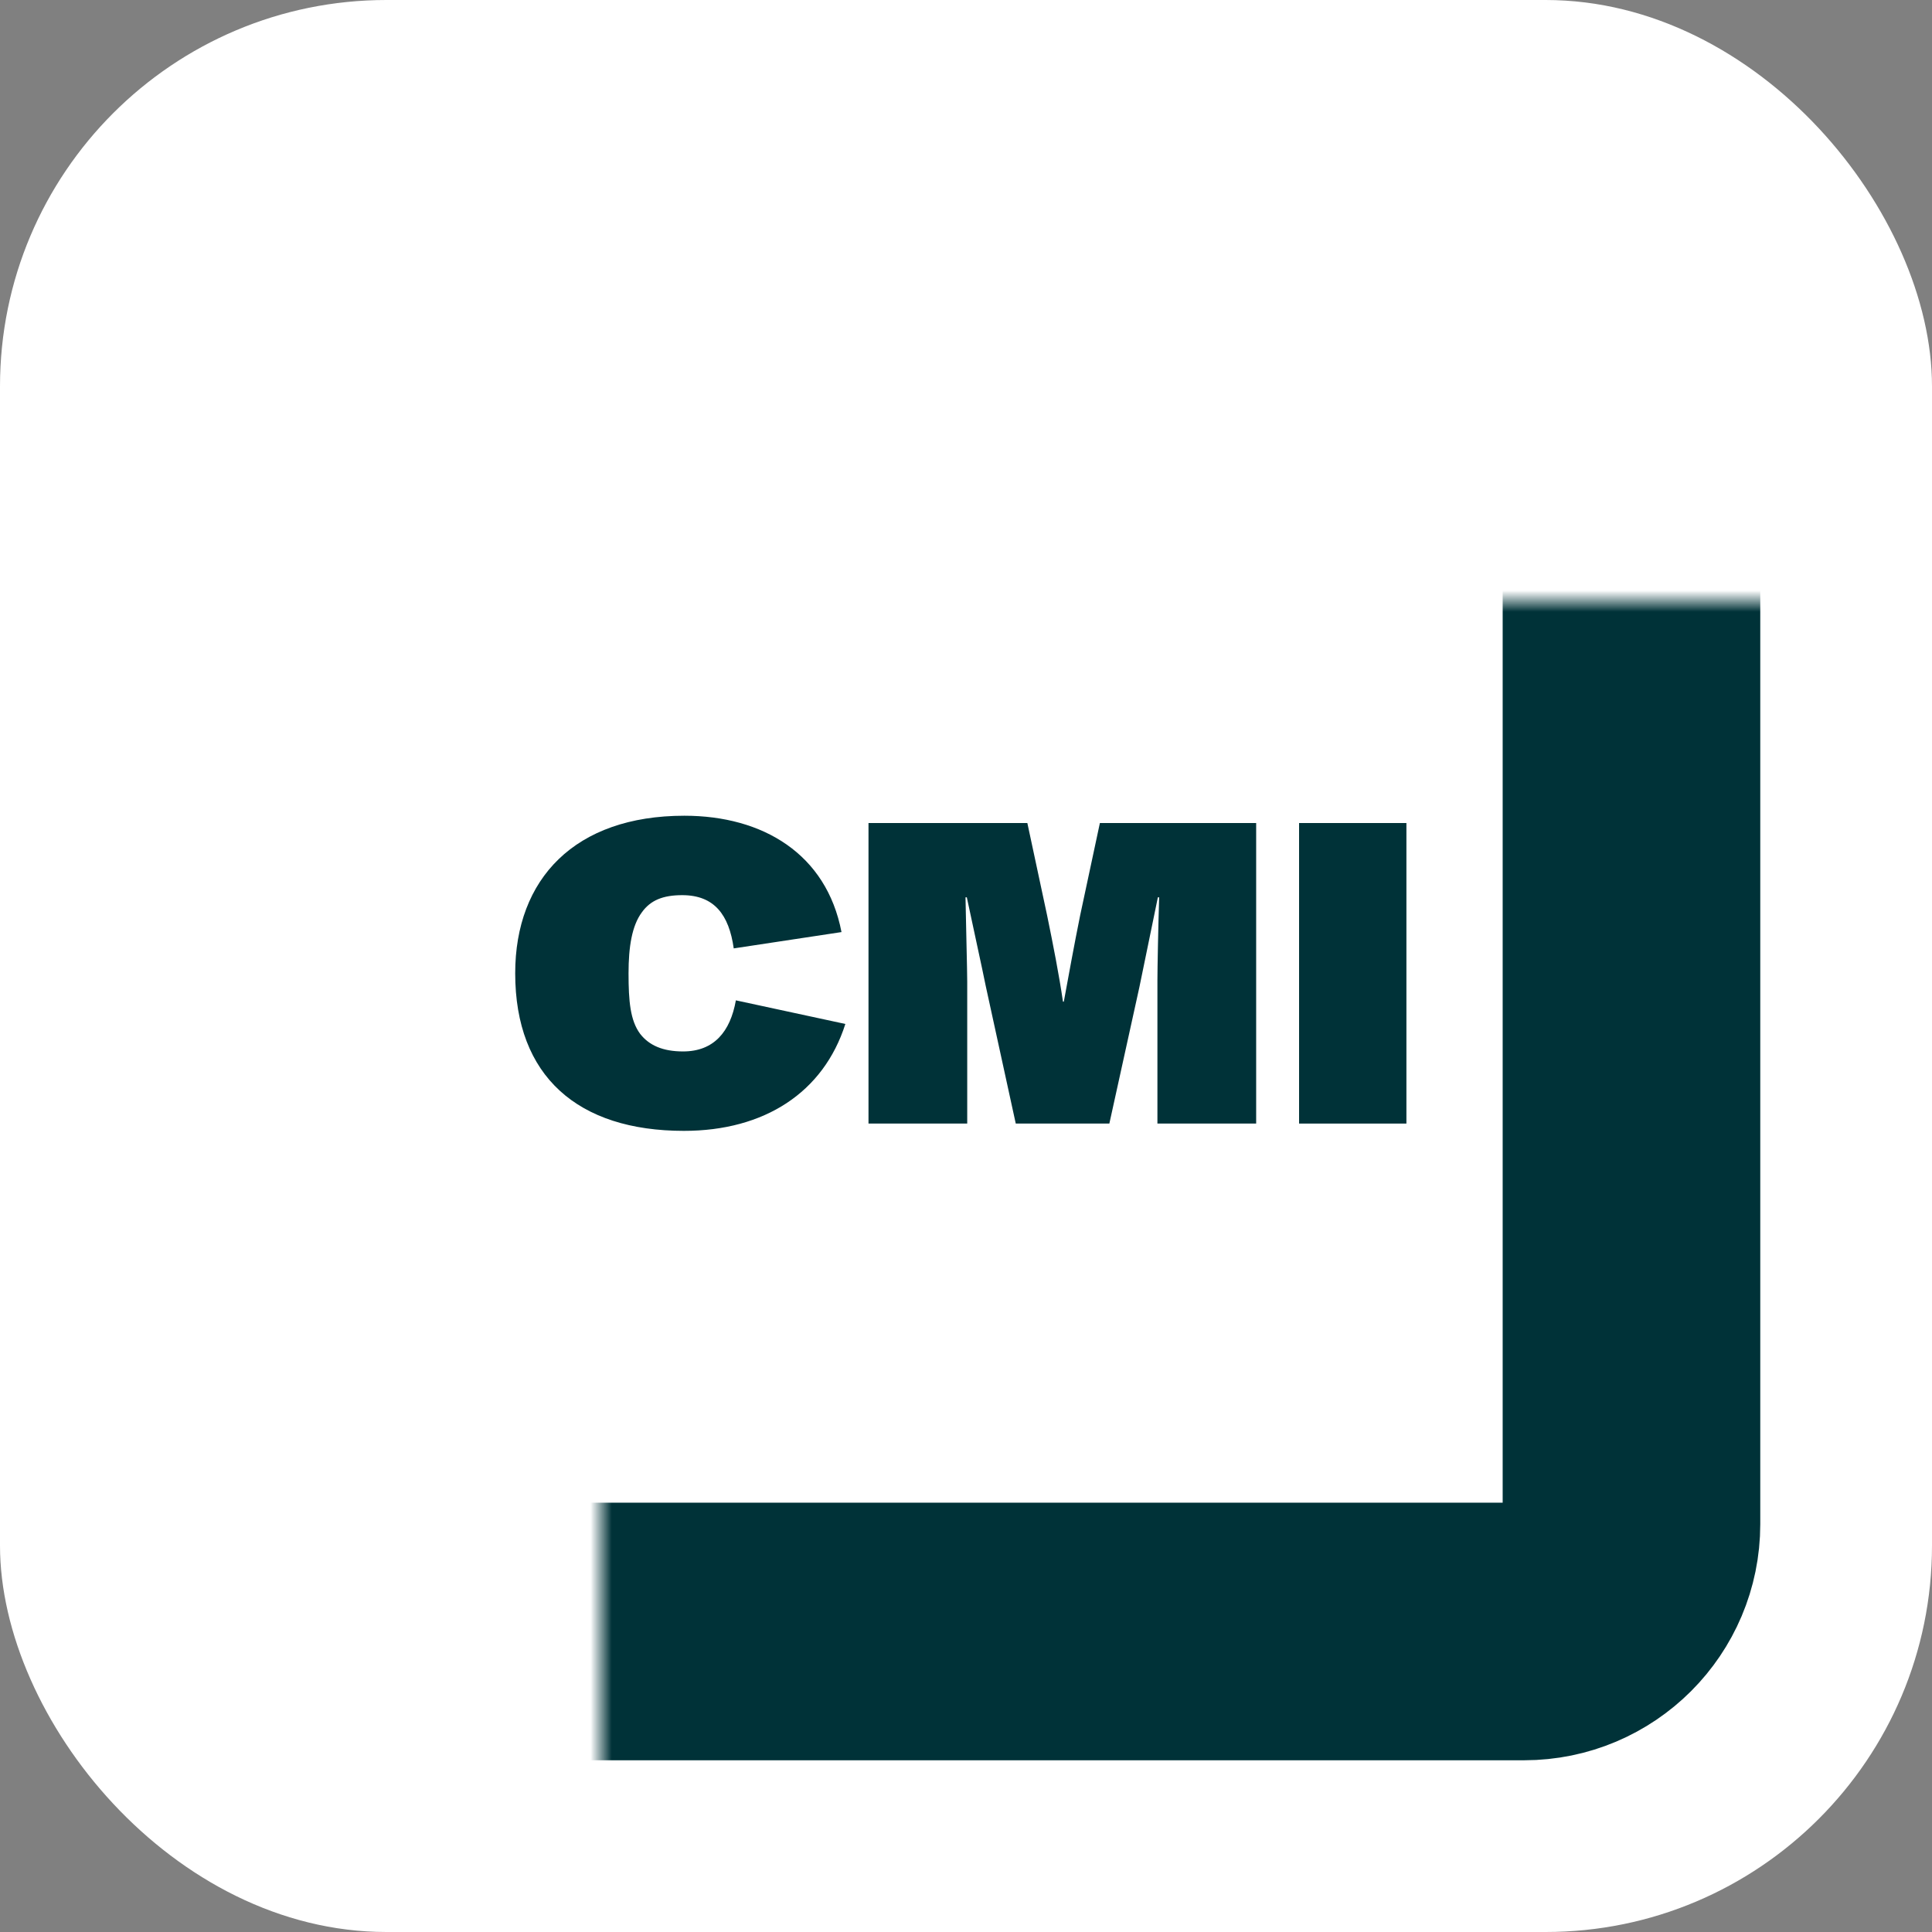
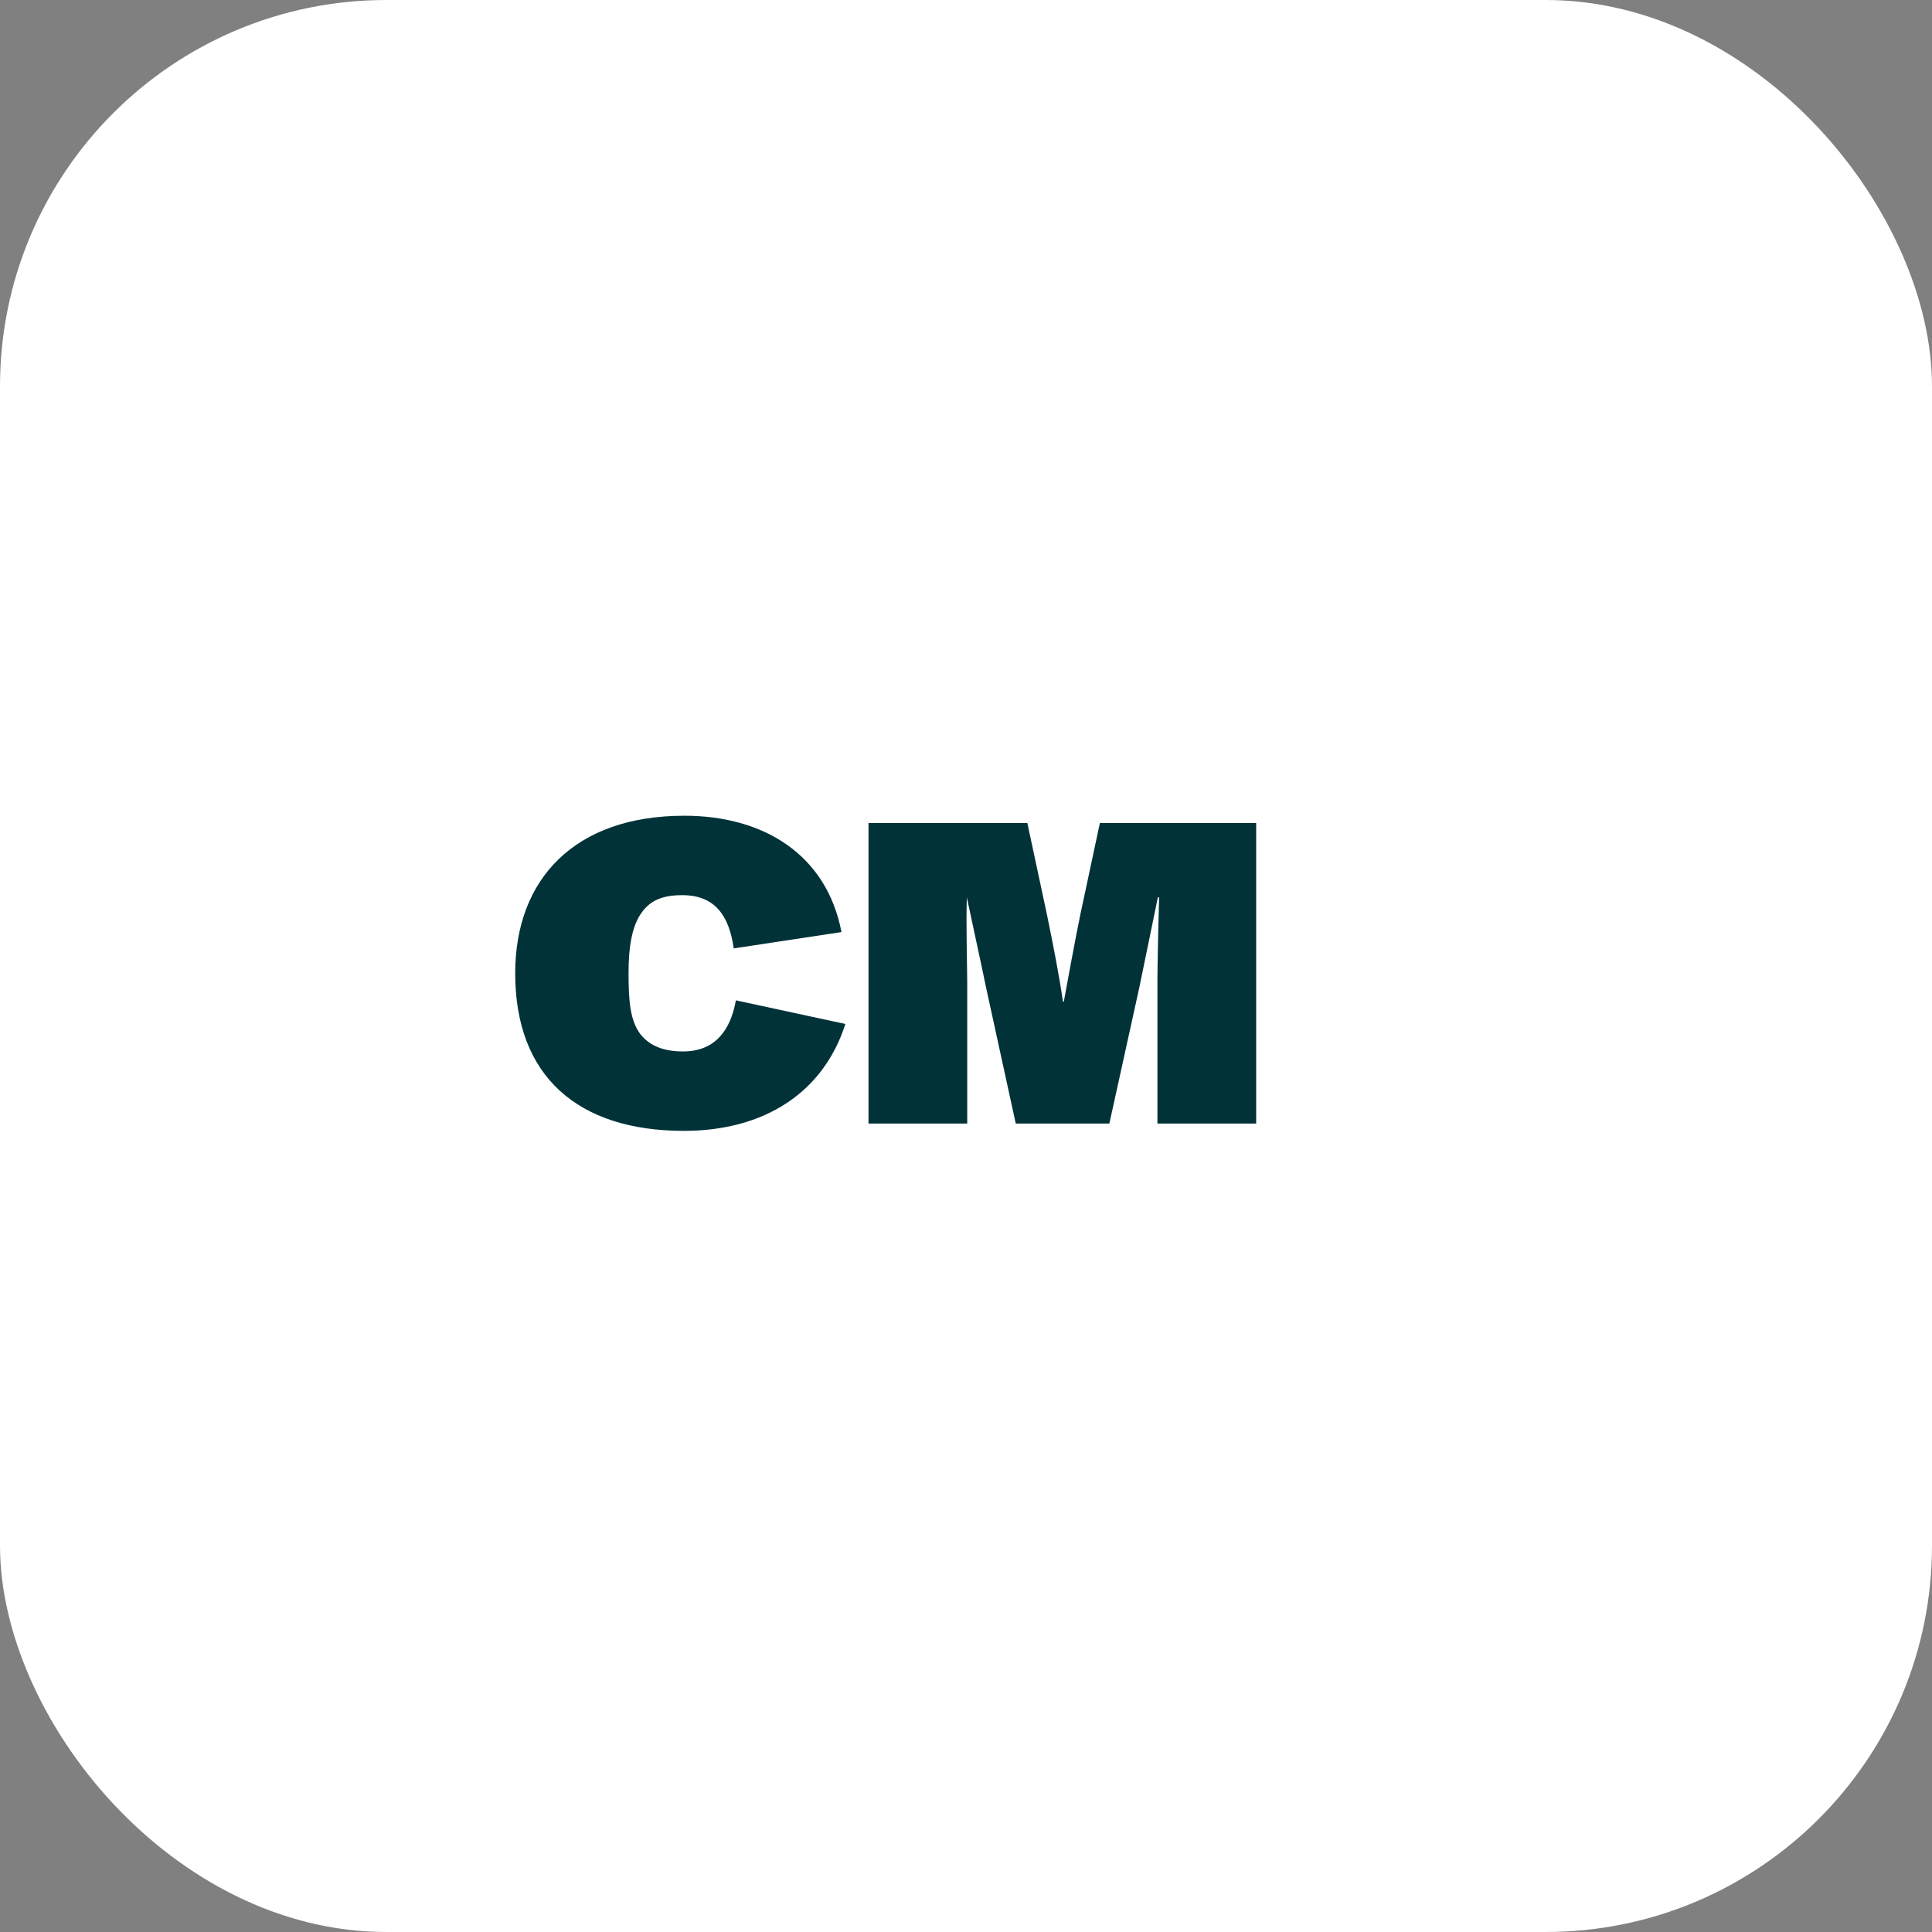
<svg xmlns="http://www.w3.org/2000/svg" width="90" height="90" viewBox="0 0 90 90" fill="none">
  <rect x="0" y="0" width="90" height="90" fill="#808080" stroke="none" />
  <rect width="90" height="90" rx="18" fill="white" />
  <mask id="path-2-inside-1_1748_1318" fill="white">
    <rect x="14" y="14" width="62" height="62" rx="5" />
  </mask>
-   <rect x="14" y="14" width="62" height="62" rx="5" stroke="#003238" stroke-width="12" mask="url(#path-2-inside-1_1748_1318)" />
-   <path d="M65.516 52.34H60.516V38.34H65.516V52.34Z" fill="#003238" />
-   <path d="M45.057 52.34H40.458V38.34H47.858L48.778 42.64C49.057 44 49.337 45.42 49.517 46.66H49.557C49.778 45.46 50.038 44.02 50.318 42.64L51.237 38.34H58.517V52.34H53.917V45.66C53.917 45.12 53.958 43.06 53.998 41.8H53.938L53.078 45.98L51.678 52.34H47.318L45.917 45.92C45.758 45.12 45.337 43.22 45.038 41.8H44.977C44.998 43.06 45.057 45.2 45.057 45.74V52.34Z" fill="#003238" />
+   <path d="M45.057 52.34H40.458V38.34H47.858L48.778 42.64C49.057 44 49.337 45.42 49.517 46.66H49.557C49.778 45.46 50.038 44.02 50.318 42.64L51.237 38.34H58.517V52.34H53.917V45.66C53.917 45.12 53.958 43.06 53.998 41.8H53.938L53.078 45.98L51.678 52.34H47.318L45.917 45.92C45.758 45.12 45.337 43.22 45.038 41.8C44.998 43.06 45.057 45.2 45.057 45.74V52.34Z" fill="#003238" />
  <path d="M31.86 52.68C26.92 52.68 24 50.14 24 45.34C24 40.94 26.78 38 31.88 38C35.54 38 38.5 39.78 39.2 43.42L34.18 44.18C33.96 42.62 33.28 41.7 31.78 41.7C30.88 41.7 30.3 41.94 29.9 42.5C29.44 43.12 29.28 44.1 29.28 45.34C29.28 46.64 29.36 47.54 29.82 48.16C30.24 48.7 30.88 48.98 31.82 48.98C33.26 48.98 34.02 48.06 34.28 46.6L39.38 47.7C38.36 50.9 35.6 52.68 31.86 52.68Z" fill="#003238" />
</svg>